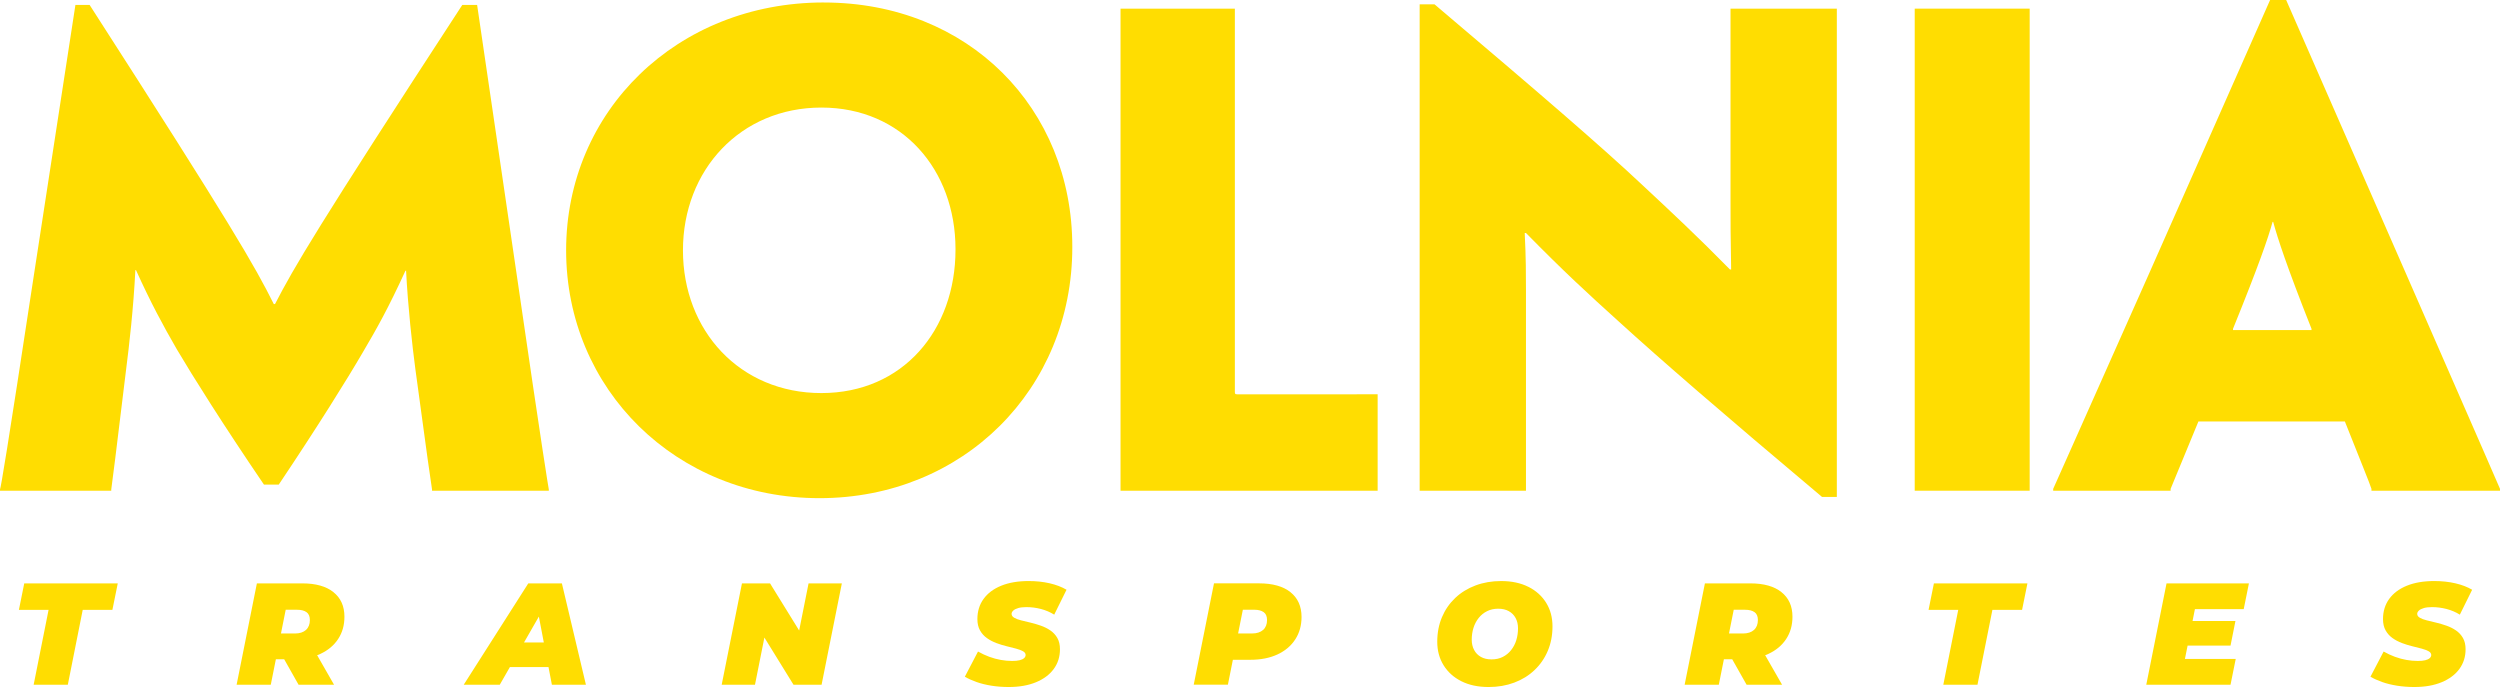
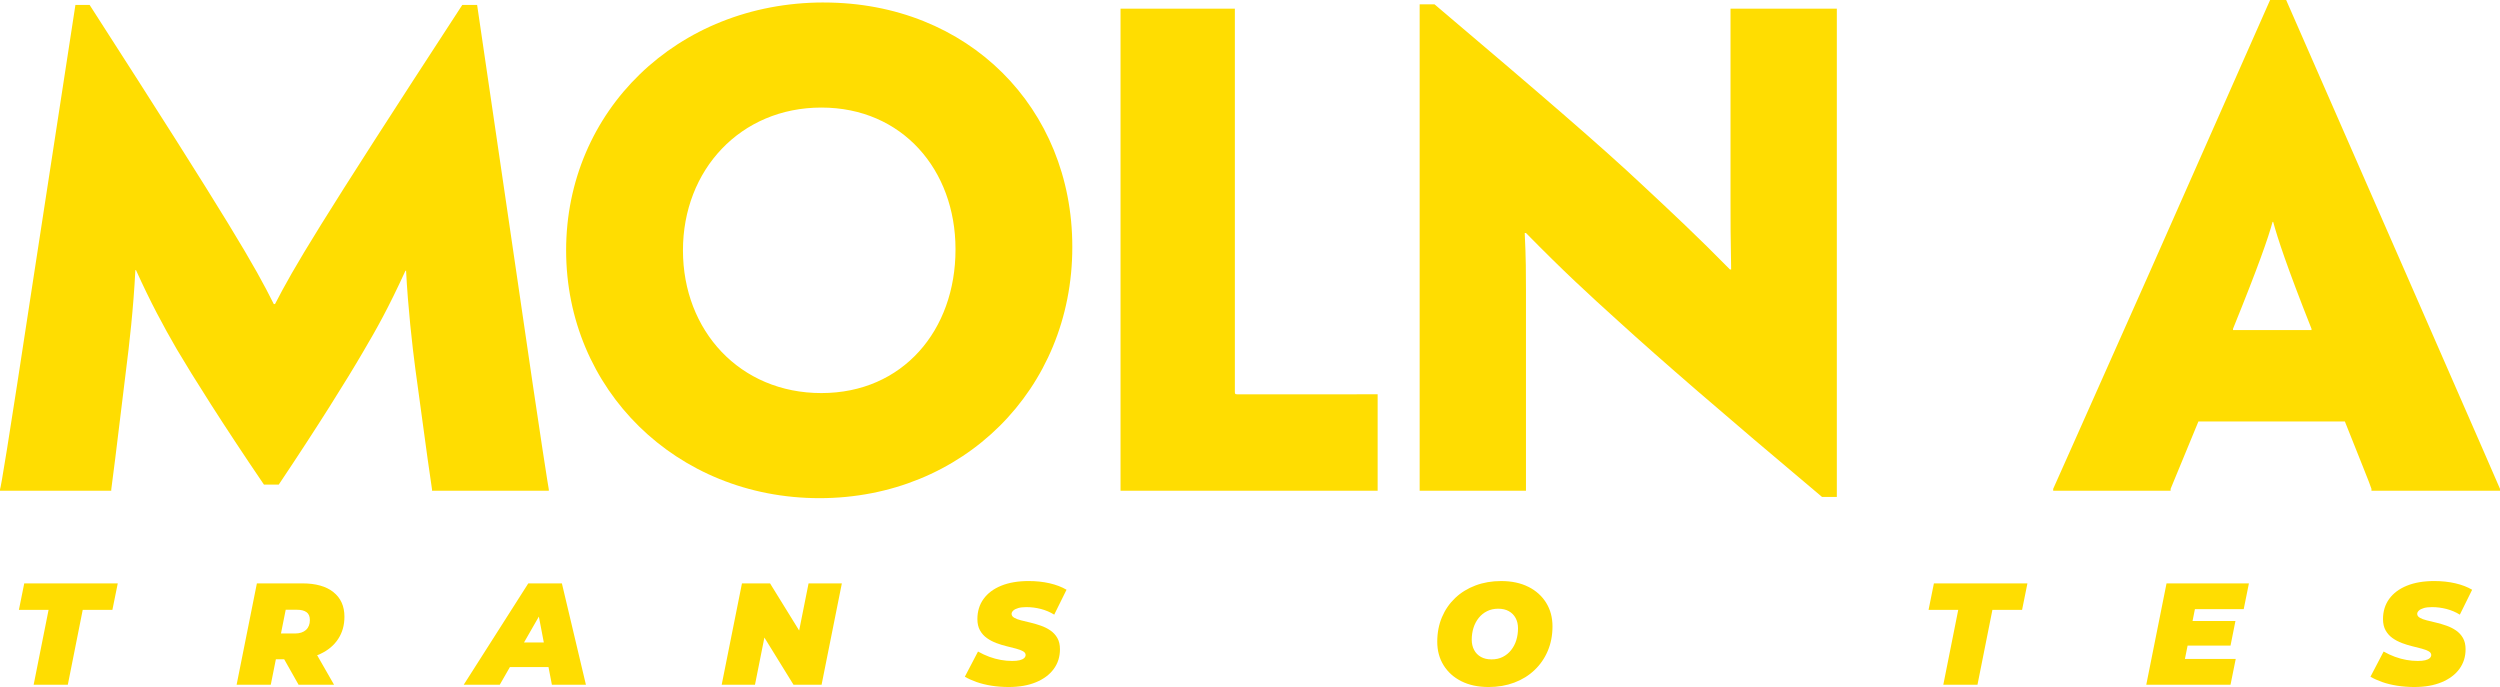
<svg xmlns="http://www.w3.org/2000/svg" id="Capa_2" data-name="Capa 2" viewBox="0 0 879.49 241.69">
  <defs>
    <style>
      .cls-1 {
        fill: #ffdd01;
        stroke-width: 0px;
      }
    </style>
  </defs>
  <g id="Layer_1" data-name="Layer 1">
    <g>
      <path class="cls-1" d="m173.07,172.63h20v-.44c-.22-1.3-1.96-11.31-11.31-75.66L167.85,1.74h-5.22c-51.31,78.71-59.14,92.19-65.88,105.23h-.43c-6.74-13.48-14.57-27.18-64.79-105.23h-5l-14.57,94.8C2.17,160.89.44,170.68,0,172.2v.44h39.14v-.44c.22-1.52,1.74-13.26,5.22-42.18,1.09-8.48,2.61-21.74,3.26-35h.22c5.22,11.52,9.57,19.57,14.35,27.83,5.65,9.57,16.31,26.53,30.66,47.62h5.22c13.7-20.44,24.13-37.18,29.57-46.53,5-8.48,8.91-15.44,15-28.7h.22c.65,12.83,2.17,26.31,3.26,34.57,3.91,29.13,5.65,41.09,5.87,42.4v.44h21.09Z" />
      <path class="cls-1" d="m289.83.87c-51.75,0-90.67,38.27-90.67,87.19s38.7,87.19,89.14,87.19,88.93-38.27,88.93-88.27v-.22c0-48.7-36.53-85.88-87.4-85.88Zm46.31,86.97c0,28.27-18.48,50.44-47.18,50.44s-48.7-21.96-48.7-50.22,20.22-50.22,48.7-50.22,47.18,21.96,47.18,49.79v.22Z" />
      <path class="cls-1" d="m477.25,138.72h-41.96c-.87,0-.87-.22-.87-1.09V3.04h-40.22v169.59h90.45v-33.92h-7.39Z" />
      <path class="cls-1" d="m608.79,3.04v67.4c0,6.74,0,13.26.22,24.35h-.43c-11.09-11.31-20.87-20.44-30.66-29.57-14.57-13.7-36.31-32.4-73.27-63.7h-5.22v171.11h37.4v-70.66c0-5.44,0-11.09-.44-20h.44c13.48,13.7,21.52,21.09,32.83,31.31,14.57,13.26,35.88,31.74,71.31,61.53h5.22V3.04h-37.4Z" />
-       <polygon class="cls-1" points="673.59 3.04 673.59 3.91 673.59 74.79 673.59 96.54 673.59 171.98 673.59 172.63 694.68 172.63 714.03 172.63 714.03 172.2 714.03 96.54 714.03 74.79 714.03 3.7 714.03 3.04 693.81 3.04 673.59 3.04" />
      <path class="cls-1" d="m846.44,96.32L804.26,0h-5.65l-42.61,96.32c-28.7,64.57-33.05,74.14-33.7,75.66v.65h41.31v-.65c.65-1.52,4.57-11.09,9.78-23.7h51.53c5,12.61,8.91,22.18,9.35,23.7v.65h45.22v-.65c-.65-1.52-4.78-11.09-33.05-75.66Zm-33.27,19.79h-27.61v-.44c8.91-21.96,12.39-31.96,13.92-37.61h.22c1.52,5.65,4.78,15.65,13.48,37.61v.44Z" />
      <polygon class="cls-1" points="6.65 214.55 17.09 214.55 11.84 240.88 23.86 240.88 29.1 214.55 39.54 214.55 41.43 205.23 8.53 205.23 6.65 214.55" />
      <path class="cls-1" d="m117.31,208.31c-2.58-2.05-6.23-3.08-10.95-3.08h-15.99l-7.13,35.65h12.02l1.79-8.96h2.92l5.06,8.96h12.48l-5.94-10.37c.38-.15.76-.3,1.13-.47,2.7-1.26,4.79-3,6.26-5.25,1.48-2.24,2.21-4.85,2.21-7.84,0-3.7-1.29-6.58-3.87-8.63Zm-9.5,7.03c.8.56,1.2,1.49,1.2,2.78,0,1.49-.46,2.66-1.38,3.49-.92.83-2.21,1.25-3.87,1.25h-4.92l1.67-8.35h4.02c1.39,0,2.49.28,3.29.84Z" />
      <path class="cls-1" d="m185.85,205.23l-22.71,35.65h12.68l3.56-6.21h13.58l1.19,6.21h11.97l-8.45-35.65h-11.81Zm-1.5,20.78l5.22-9.1,1.74,9.1h-6.96Z" />
      <polygon class="cls-1" points="281.14 221.81 270.9 205.23 261.02 205.23 253.89 240.88 265.6 240.88 268.91 224.29 279.15 240.88 289.03 240.88 296.16 205.23 284.45 205.23 281.14 221.81" />
      <path class="cls-1" d="m358.19,213.91c.78-.22,1.75-.33,2.9-.33,1.73,0,3.44.22,5.12.66,1.68.44,3.23,1.1,4.66,1.99l4.33-8.76c-1.66-.98-3.64-1.74-5.93-2.27-2.29-.53-4.76-.79-7.41-.79-3.74,0-6.95.55-9.65,1.65-2.7,1.1-4.77,2.66-6.21,4.66-1.44,2-2.16,4.36-2.16,7.08,0,1.56.31,2.89.92,3.97.61,1.09,1.42,1.99,2.42,2.7,1,.71,2.11,1.3,3.34,1.76,1.22.46,2.44.83,3.64,1.12,1.2.29,2.31.57,3.31.84,1,.27,1.81.58,2.42.92.61.34.92.78.92,1.32,0,.41-.18.77-.53,1.1-.36.32-.88.57-1.58.74-.7.17-1.57.25-2.62.25-1.32,0-2.66-.12-4-.36-1.34-.24-2.68-.6-4.02-1.09-1.34-.49-2.67-1.11-4-1.86l-4.63,8.86c1.15.68,2.52,1.3,4.1,1.86,1.58.56,3.34.99,5.27,1.3,1.94.31,3.95.46,6.06.46,3.7,0,6.9-.56,9.6-1.68,2.7-1.12,4.78-2.67,6.24-4.66,1.46-1.99,2.19-4.3,2.19-6.95,0-1.56-.31-2.88-.92-3.95-.61-1.07-1.43-1.95-2.44-2.65-1.02-.7-2.13-1.26-3.34-1.68-1.21-.42-2.41-.78-3.62-1.07-1.21-.29-2.32-.56-3.34-.81-1.02-.25-1.83-.56-2.44-.92-.61-.36-.92-.81-.92-1.35,0-.41.19-.8.59-1.17.39-.37.98-.67,1.76-.89Z" />
-       <path class="cls-1" d="m454,208.33c-2.6-2.07-6.29-3.11-11.08-3.11h-15.84l-7.13,35.65h12.02l1.75-8.76h6.14c3.67,0,6.85-.63,9.55-1.88,2.7-1.26,4.79-3.02,6.26-5.3,1.48-2.27,2.21-4.91,2.21-7.89,0-3.73-1.3-6.64-3.9-8.71Zm-9.65,13.27c-.92.83-2.21,1.25-3.87,1.25h-4.92l1.67-8.35h4.02c1.39,0,2.49.28,3.29.84.8.56,1.2,1.49,1.2,2.78,0,1.49-.46,2.66-1.38,3.49Z" />
      <path class="cls-1" d="m537.68,206.45c-2.7-1.36-5.9-2.04-9.6-2.04-3.26,0-6.26.52-9.01,1.55-2.75,1.04-5.13,2.5-7.13,4.4-2,1.9-3.56,4.15-4.66,6.75-1.1,2.6-1.66,5.47-1.66,8.63s.74,5.88,2.22,8.28,3.56,4.27,6.26,5.63c2.7,1.36,5.9,2.04,9.6,2.04,3.26,0,6.26-.52,9.01-1.55s5.13-2.5,7.13-4.41c2-1.9,3.56-4.15,4.66-6.75,1.1-2.6,1.66-5.47,1.66-8.63s-.74-5.88-2.22-8.28c-1.48-2.39-3.56-4.27-6.26-5.63Zm-4.25,18.77c-.41,1.31-1.02,2.47-1.83,3.49-.81,1.02-1.79,1.82-2.93,2.39-1.14.58-2.45.87-3.95.87s-2.71-.29-3.74-.87c-1.04-.58-1.83-1.39-2.39-2.44-.56-1.05-.84-2.26-.84-3.62,0-1.46.2-2.84.61-4.15.41-1.31,1.02-2.47,1.83-3.49s1.8-1.82,2.95-2.39c1.15-.58,2.46-.87,3.92-.87s2.71.29,3.74.87c1.04.58,1.83,1.38,2.39,2.42.56,1.04.84,2.25.84,3.64s-.2,2.84-.61,4.15Z" />
-       <path class="cls-1" d="m626.72,208.31c-2.58-2.05-6.23-3.08-10.95-3.08h-15.99l-7.13,35.65h12.02l1.79-8.96h2.92l5.06,8.96h12.48l-5.94-10.37c.38-.15.76-.3,1.13-.47,2.7-1.26,4.79-3,6.26-5.25,1.48-2.24,2.21-4.85,2.21-7.84,0-3.7-1.29-6.58-3.87-8.63Zm-9.5,7.03c.8.56,1.2,1.49,1.2,2.78,0,1.49-.46,2.66-1.38,3.49-.92.83-2.21,1.25-3.87,1.25h-4.92l1.67-8.35h4.02c1.39,0,2.49.28,3.29.84Z" />
      <polygon class="cls-1" points="678.46 214.55 688.9 214.55 683.65 240.88 695.67 240.88 700.92 214.55 711.36 214.55 713.24 205.23 680.34 205.23 678.46 214.55" />
      <polygon class="cls-1" points="755.05 240.88 784.69 240.88 786.52 231.81 768.65 231.81 769.59 227.12 784.69 227.12 786.42 218.47 771.33 218.47 772.16 214.29 789.33 214.29 791.16 205.23 762.18 205.23 755.05 240.88" />
      <path class="cls-1" d="m852.68,213.91c.78-.22,1.75-.33,2.9-.33,1.73,0,3.44.22,5.12.66,1.68.44,3.23,1.1,4.66,1.99l4.33-8.76c-1.66-.98-3.64-1.74-5.93-2.27-2.29-.53-4.76-.79-7.41-.79-3.74,0-6.95.55-9.65,1.65-2.7,1.1-4.77,2.66-6.21,4.66-1.44,2-2.16,4.36-2.16,7.08,0,1.56.31,2.89.92,3.97.61,1.09,1.42,1.99,2.42,2.7,1,.71,2.11,1.3,3.34,1.76,1.22.46,2.44.83,3.64,1.12,1.2.29,2.31.57,3.31.84,1,.27,1.81.58,2.42.92.61.34.92.78.92,1.32,0,.41-.18.77-.53,1.1-.36.32-.88.57-1.58.74-.7.17-1.57.25-2.62.25-1.32,0-2.66-.12-4-.36-1.34-.24-2.68-.6-4.02-1.09-1.34-.49-2.67-1.11-4-1.86l-4.63,8.86c1.15.68,2.52,1.3,4.1,1.86,1.58.56,3.34.99,5.27,1.3,1.94.31,3.95.46,6.06.46,3.7,0,6.9-.56,9.6-1.68,2.7-1.12,4.78-2.67,6.24-4.66,1.46-1.99,2.19-4.3,2.19-6.95,0-1.56-.31-2.88-.92-3.95-.61-1.07-1.43-1.95-2.44-2.65-1.02-.7-2.13-1.26-3.34-1.68-1.21-.42-2.41-.78-3.62-1.07-1.21-.29-2.32-.56-3.34-.81-1.02-.25-1.83-.56-2.44-.92-.61-.36-.92-.81-.92-1.35,0-.41.19-.8.59-1.17.39-.37.98-.67,1.76-.89Z" />
    </g>
  </g>
</svg>